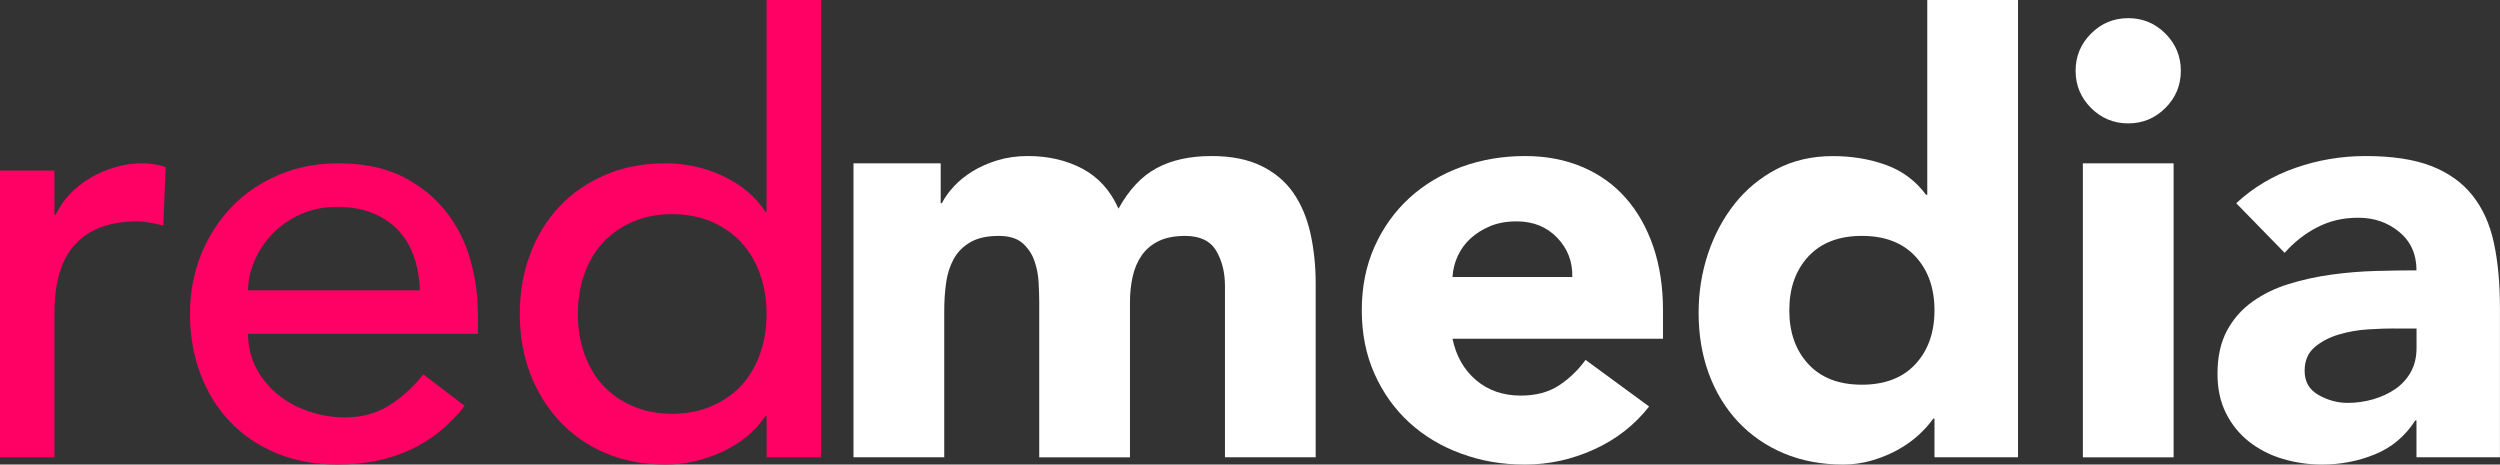
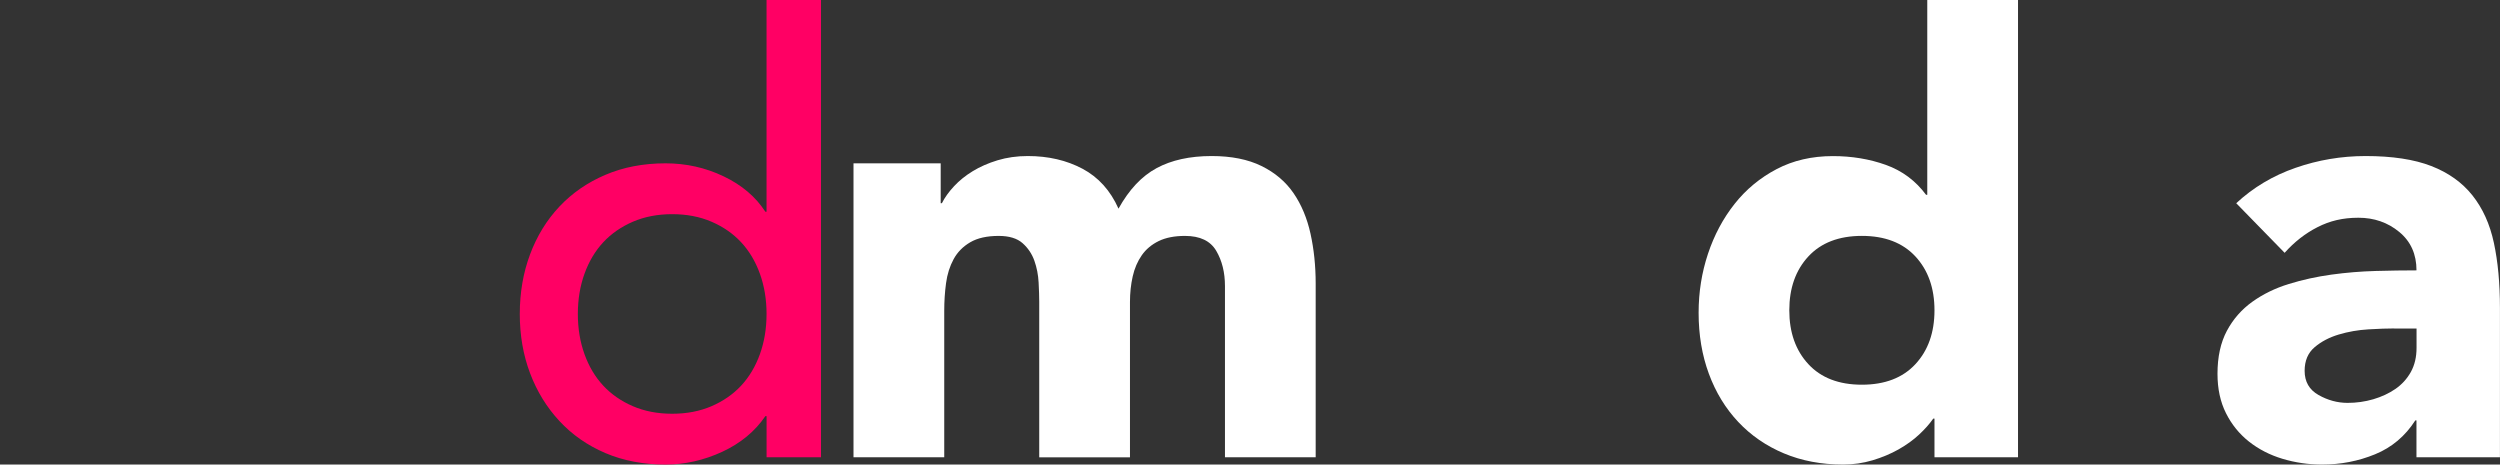
<svg xmlns="http://www.w3.org/2000/svg" id="Ebene_2" data-name="Ebene 2" viewBox="0 0 936.44 174.01">
  <rect x="0" y="0" width="936.44" height="174.01" fill="#333333" stroke="none" />
  <defs>
    <style>
      .cls-1 {
        fill: #fff;
      }

      .cls-1, .cls-2 {
        stroke-width: 0px;
      }

      .cls-2 {
        fill: #ff0064;
      }
    </style>
  </defs>
  <g id="Ebene_1-2" data-name="Ebene 1">
    <g>
-       <path class="cls-2" d="m0,63.89h20.39v16.54h.45c1.36-2.87,3.17-5.47,5.44-7.82,2.27-2.34,4.79-4.34,7.59-6,2.79-1.66,5.85-2.98,9.18-3.96,3.32-.98,6.64-1.47,9.97-1.47s6.34.45,9.06,1.36l-.91,21.98c-1.66-.45-3.32-.83-4.99-1.13-1.66-.3-3.32-.45-4.98-.45-9.97,0-17.6,2.8-22.88,8.38-5.29,5.59-7.93,14.27-7.93,26.06v53.92H0V63.89Z" />
-       <path class="cls-2" d="m92.92,125.07c0,4.68,1.02,8.95,3.06,12.8,2.04,3.85,4.72,7.14,8.04,9.86,3.32,2.72,7.17,4.84,11.55,6.34,4.38,1.51,8.91,2.27,13.59,2.27,6.34,0,11.86-1.47,16.54-4.42,4.68-2.95,8.99-6.83,12.92-11.67l15.41,11.78c-11.33,14.65-27.19,21.98-47.58,21.98-8.46,0-16.13-1.44-23-4.3-6.88-2.87-12.69-6.83-17.45-11.9-4.76-5.06-8.42-11.02-10.99-17.9-2.57-6.87-3.85-14.31-3.85-22.32s1.4-15.44,4.19-22.32c2.79-6.87,6.65-12.84,11.56-17.9,4.91-5.06,10.76-9.02,17.56-11.89,6.8-2.87,14.2-4.31,22.2-4.31,9.52,0,17.56,1.66,24.13,4.99,6.57,3.32,11.97,7.67,16.2,13.03,4.23,5.36,7.29,11.41,9.18,18.13,1.89,6.72,2.83,13.56,2.83,20.5v7.25h-86.1Zm64.35-16.31c-.15-4.53-.87-8.68-2.15-12.46-1.29-3.77-3.21-7.06-5.78-9.86-2.57-2.79-5.78-4.98-9.63-6.57-3.85-1.59-8.35-2.38-13.48-2.38s-9.55.95-13.71,2.83c-4.16,1.89-7.67,4.34-10.54,7.36-2.87,3.02-5.1,6.38-6.68,10.08-1.59,3.7-2.38,7.36-2.38,10.99h64.35Z" />
      <path class="cls-2" d="m307.53,171.29h-20.39v-15.41h-.45c-3.93,5.74-9.33,10.2-16.2,13.37-6.88,3.17-13.93,4.76-21.19,4.76-8.31,0-15.82-1.44-22.54-4.3-6.72-2.87-12.46-6.87-17.22-12.01-4.76-5.13-8.42-11.1-10.99-17.9-2.57-6.8-3.85-14.2-3.85-22.2s1.28-15.44,3.85-22.32c2.57-6.87,6.23-12.84,10.99-17.9,4.76-5.06,10.5-9.02,17.22-11.89,6.72-2.87,14.24-4.31,22.54-4.31,7.7,0,14.95,1.62,21.75,4.87,6.8,3.25,12.01,7.67,15.63,13.25h.45V0h20.39v171.29Zm-55.74-16.31c5.44,0,10.34-.94,14.73-2.83,4.38-1.89,8.08-4.45,11.1-7.7,3.02-3.25,5.36-7.17,7.02-11.78,1.66-4.61,2.49-9.63,2.49-15.07s-.83-10.46-2.49-15.07c-1.66-4.61-4-8.53-7.02-11.78-3.02-3.25-6.72-5.81-11.1-7.7-4.38-1.89-9.29-2.83-14.73-2.83s-10.35.95-14.73,2.83c-4.38,1.89-8.08,4.46-11.1,7.7-3.02,3.25-5.36,7.18-7.02,11.78-1.66,4.61-2.49,9.63-2.49,15.07s.83,10.46,2.49,15.07c1.66,4.61,4,8.54,7.02,11.78,3.02,3.25,6.72,5.82,11.1,7.7,4.38,1.89,9.29,2.83,14.73,2.83Z" />
    </g>
    <g>
      <path class="cls-1" d="m319.73,61.17h32.63v14.95h.45c1.05-2.11,2.57-4.23,4.53-6.34,1.96-2.11,4.3-4,7.02-5.66,2.72-1.66,5.81-3.02,9.29-4.08,3.47-1.05,7.25-1.59,11.33-1.59,7.7,0,14.54,1.59,20.5,4.76,5.96,3.17,10.46,8.16,13.48,14.95,3.93-7.1,8.68-12.16,14.27-15.18,5.59-3.02,12.46-4.53,20.62-4.53,7.4,0,13.63,1.25,18.69,3.74,5.06,2.49,9.06,5.89,12.01,10.2s5.06,9.37,6.34,15.18c1.28,5.82,1.93,12.05,1.93,18.69v65.03h-33.98v-64.12c0-5.13-1.1-9.55-3.29-13.25-2.19-3.7-6.08-5.55-11.67-5.55-3.93,0-7.21.64-9.86,1.93-2.64,1.29-4.76,3.06-6.34,5.32s-2.72,4.91-3.4,7.93c-.68,3.02-1.02,6.2-1.02,9.52v58.23h-33.99v-58.23c0-1.96-.08-4.38-.23-7.25-.15-2.87-.68-5.59-1.59-8.16-.91-2.57-2.38-4.76-4.42-6.57-2.04-1.81-5.02-2.72-8.95-2.72-4.38,0-7.93.79-10.65,2.38-2.72,1.59-4.8,3.7-6.23,6.34-1.44,2.64-2.38,5.63-2.83,8.95-.45,3.32-.68,6.8-.68,10.42v54.83h-33.99V61.17Z" />
-       <path class="cls-1" d="m617.72,152.26c-5.44,6.95-12.31,12.31-20.62,16.09-8.31,3.77-16.92,5.66-25.83,5.66s-16.43-1.36-23.9-4.08c-7.48-2.72-13.97-6.61-19.49-11.67-5.52-5.06-9.86-11.14-13.03-18.24-3.17-7.1-4.76-15.03-4.76-23.79s1.59-16.69,4.76-23.79c3.17-7.1,7.51-13.18,13.03-18.24,5.51-5.06,12.01-8.95,19.49-11.67,7.48-2.72,15.44-4.08,23.9-4.08,7.85,0,14.99,1.36,21.41,4.08,6.42,2.72,11.86,6.61,16.31,11.67,4.45,5.06,7.89,11.14,10.31,18.24,2.41,7.1,3.62,15.03,3.62,23.79v10.65h-78.85c1.36,6.5,4.3,11.67,8.84,15.52,4.53,3.85,10.12,5.78,16.77,5.78,5.59,0,10.31-1.25,14.16-3.74s7.21-5.7,10.08-9.63l23.79,17.45Zm-28.78-48.49c.15-5.74-1.74-10.65-5.66-14.73-3.93-4.08-8.99-6.12-15.18-6.12-3.78,0-7.1.6-9.97,1.81-2.87,1.21-5.32,2.76-7.36,4.64-2.04,1.89-3.62,4.08-4.76,6.57s-1.78,5.1-1.93,7.82h44.86Z" />
      <path class="cls-1" d="m755.88,171.29h-31.27v-14.5h-.45c-1.36,1.96-3.14,3.96-5.32,6-2.19,2.04-4.76,3.89-7.7,5.55-2.95,1.66-6.2,3.02-9.74,4.08-3.55,1.05-7.21,1.59-10.99,1.59-8.16,0-15.56-1.4-22.2-4.19-6.65-2.79-12.35-6.72-17.11-11.78-4.76-5.06-8.42-11.06-10.99-18.01-2.57-6.95-3.85-14.57-3.85-22.88,0-7.7,1.17-15.07,3.51-22.09,2.34-7.02,5.66-13.25,9.97-18.69,4.3-5.44,9.55-9.78,15.75-13.03,6.19-3.25,13.22-4.87,21.07-4.87,7.1,0,13.71,1.1,19.83,3.29,6.12,2.19,11.14,5.93,15.07,11.21h.45V0h33.99v171.29Zm-31.27-55.06c0-8.3-2.38-15.03-7.14-20.17-4.76-5.13-11.44-7.7-20.05-7.7s-15.29,2.57-20.05,7.7c-4.76,5.14-7.14,11.86-7.14,20.17s2.38,15.03,7.14,20.17c4.76,5.14,11.44,7.7,20.05,7.7s15.29-2.57,20.05-7.7c4.76-5.13,7.14-11.86,7.14-20.17Z" />
-       <path class="cls-1" d="m777.47,26.51c0-5.44,1.93-10.08,5.78-13.93s8.5-5.78,13.93-5.78,10.08,1.93,13.93,5.78,5.78,8.5,5.78,13.93-1.93,10.08-5.78,13.93c-3.85,3.85-8.5,5.78-13.93,5.78s-10.08-1.93-13.93-5.78c-3.85-3.85-5.78-8.5-5.78-13.93Zm2.72,34.67h33.99v110.12h-33.99V61.17Z" />
      <path class="cls-1" d="m905.17,157.47h-.45c-3.78,5.89-8.8,10.12-15.07,12.69-6.27,2.57-12.88,3.85-19.83,3.85-5.14,0-10.08-.72-14.84-2.15-4.76-1.43-8.95-3.59-12.58-6.46-3.62-2.87-6.5-6.42-8.61-10.65-2.12-4.23-3.17-9.14-3.17-14.73,0-6.34,1.17-11.7,3.51-16.09,2.34-4.38,5.51-8,9.52-10.88,4-2.87,8.57-5.1,13.71-6.68,5.13-1.59,10.46-2.75,15.97-3.51,5.51-.75,11.02-1.21,16.54-1.36,5.51-.15,10.61-.23,15.29-.23,0-6.04-2.15-10.84-6.46-14.39-4.3-3.55-9.4-5.32-15.29-5.32s-10.69,1.17-15.29,3.51c-4.61,2.34-8.72,5.55-12.35,9.63l-18.13-18.58c6.34-5.89,13.74-10.31,22.2-13.25,8.46-2.95,17.22-4.42,26.28-4.42,9.97,0,18.16,1.25,24.58,3.74,6.42,2.49,11.56,6.16,15.41,10.99,3.85,4.84,6.53,10.76,8.04,17.79,1.51,7.02,2.27,15.14,2.27,24.36v55.96h-31.27v-13.82Zm-8.38-34.44c-2.57,0-5.78.11-9.63.34s-7.55.87-11.1,1.93c-3.55,1.06-6.57,2.64-9.06,4.76-2.49,2.12-3.74,5.06-3.74,8.84,0,4.08,1.73,7.1,5.21,9.06,3.47,1.96,7.1,2.95,10.88,2.95,3.32,0,6.53-.45,9.63-1.36,3.09-.91,5.85-2.19,8.27-3.85,2.41-1.66,4.34-3.77,5.78-6.34,1.43-2.57,2.15-5.59,2.15-9.06v-7.25h-8.38Z" />
    </g>
  </g>
</svg>